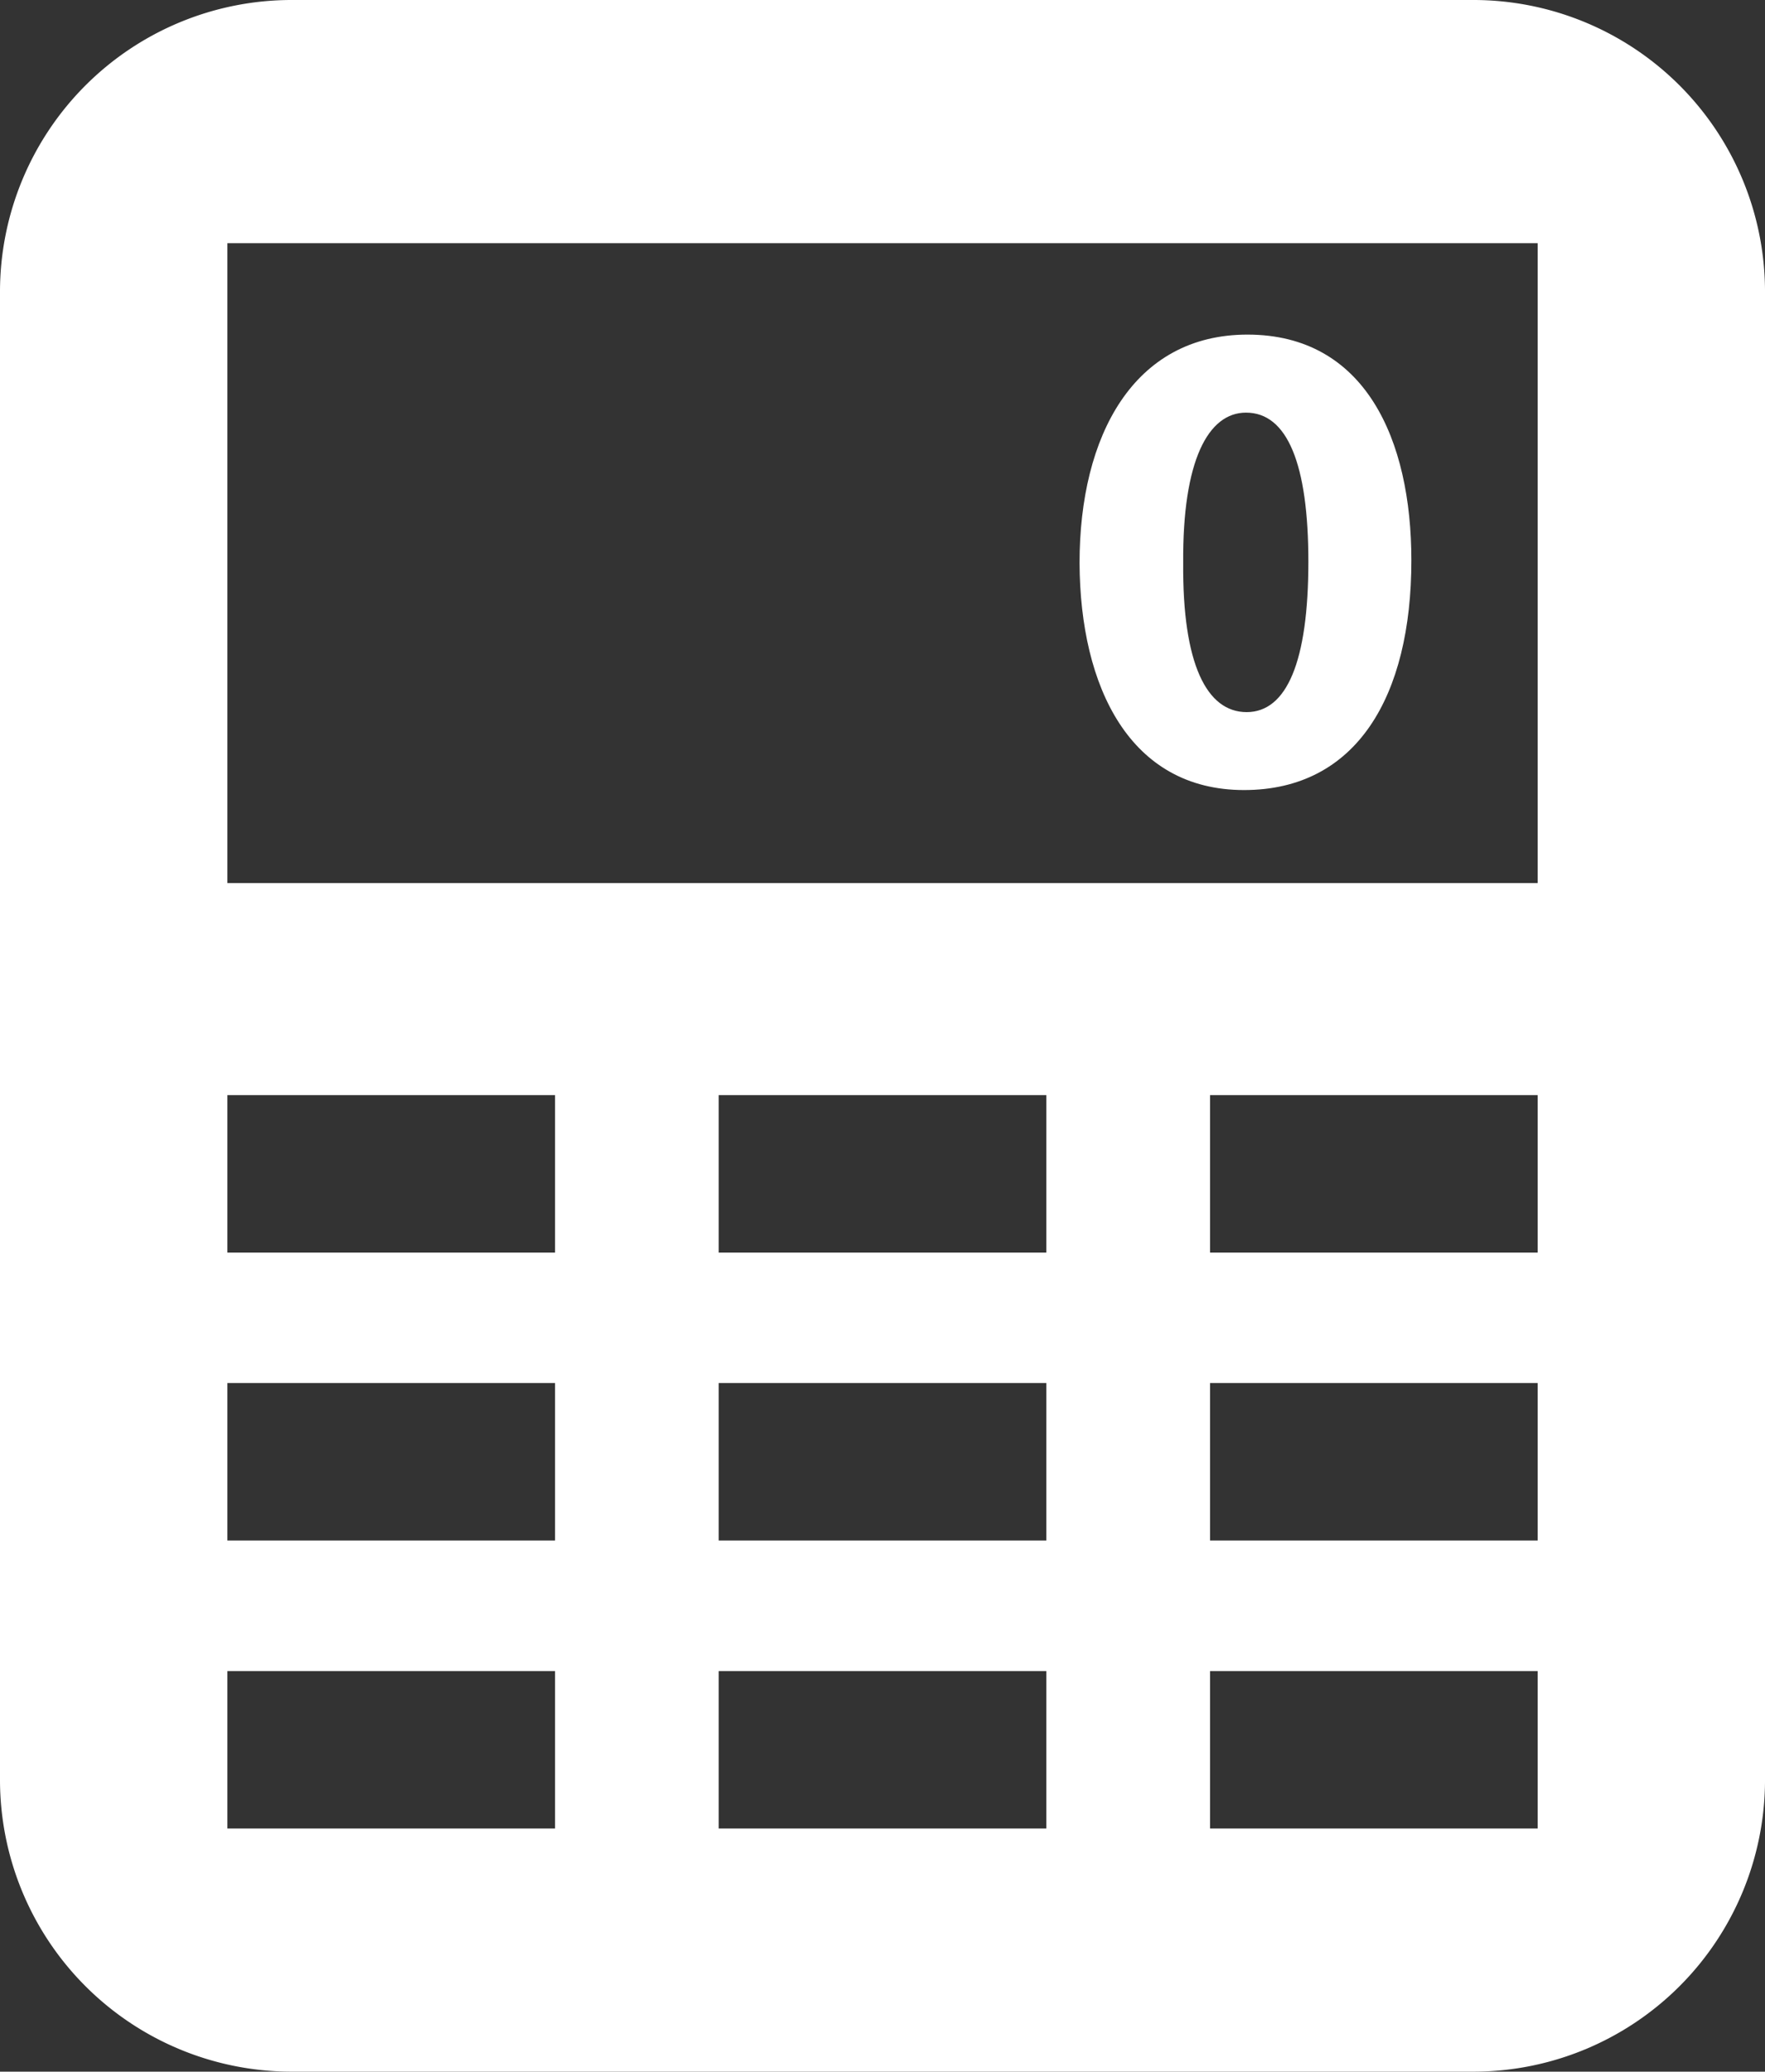
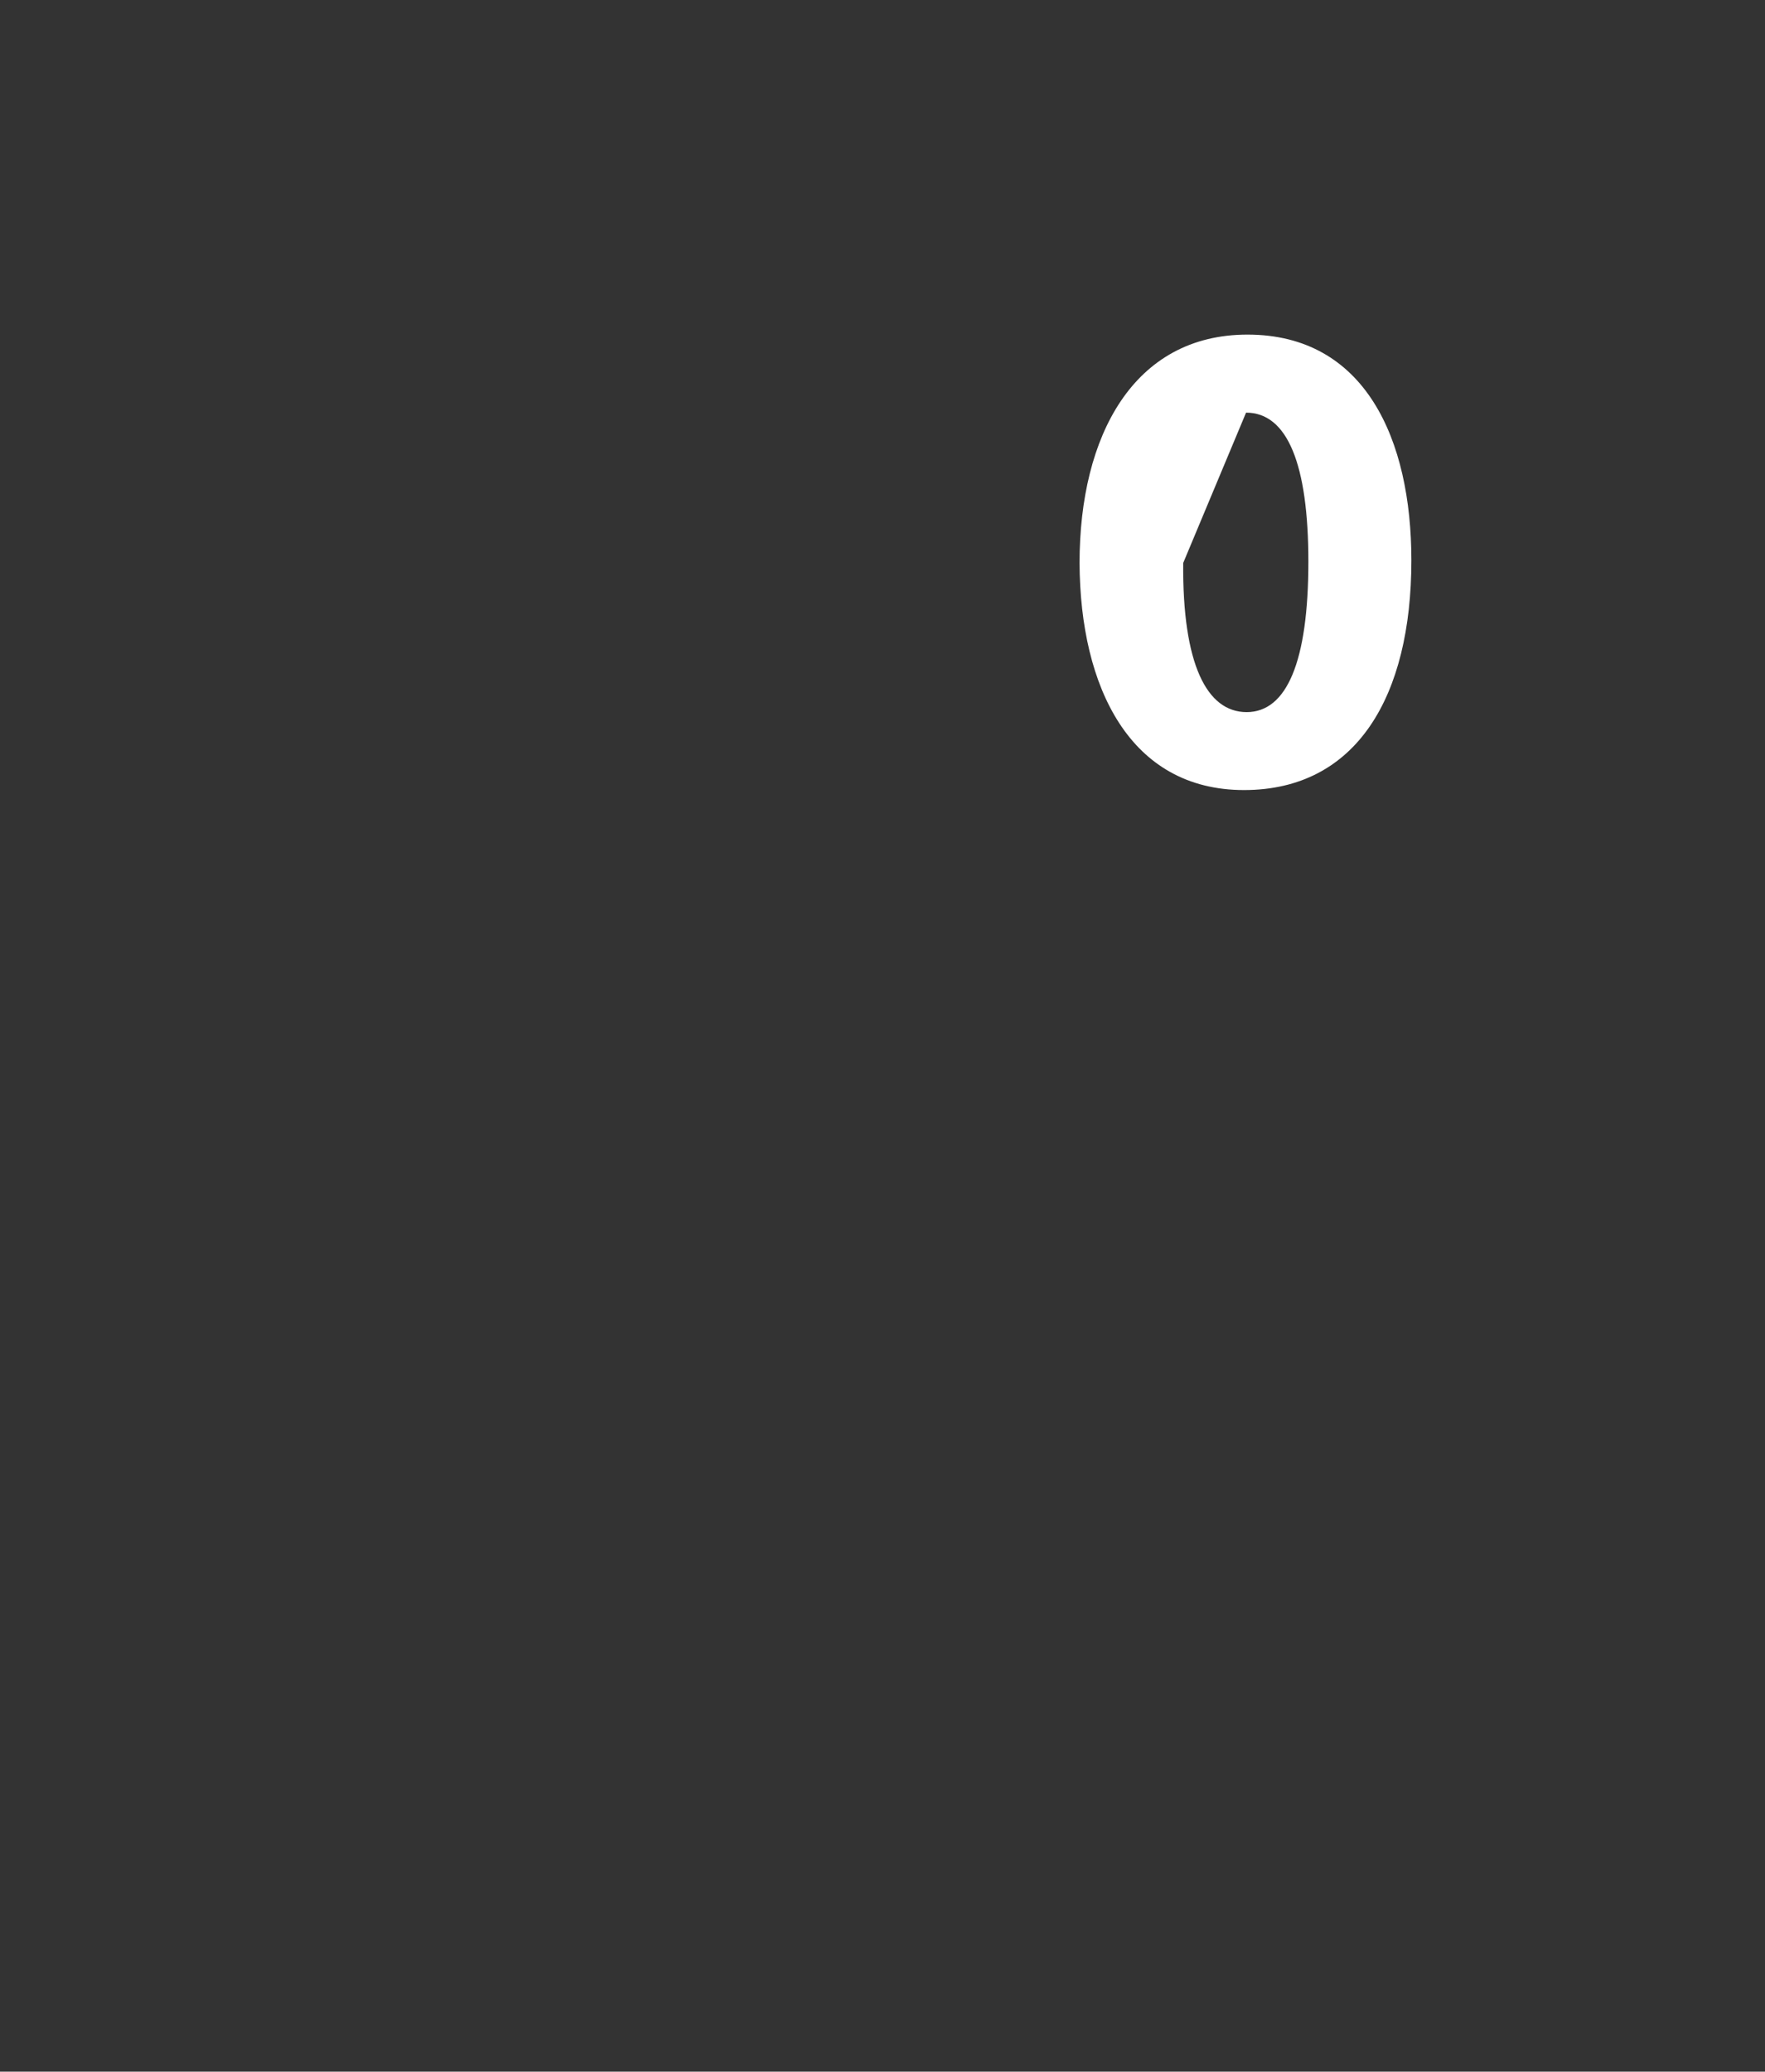
<svg xmlns="http://www.w3.org/2000/svg" width="180.161" height="211.329" viewBox="0 0 180.161 211.329">
  <rect x="0" y="0" width="180.161" height="211.329" fill="#333333" stroke="none" />
  <g id="Raggruppa_30524" data-name="Raggruppa 30524" transform="translate(5914 -10)">
    <g id="Raggruppa_30515" data-name="Raggruppa 30515" transform="translate(-5914 10)">
      <g id="Raggruppa_30485" data-name="Raggruppa 30485" transform="translate(0 0)">
        <g id="Raggruppa_12542" data-name="Raggruppa 12542" transform="translate(0 0)">
-           <path id="Tracciato_2021" data-name="Tracciato 2021" d="M2996.816,1305.506H2876.145a29.77,29.77,0,0,0-29.746,29.744v151.836a29.775,29.775,0,0,0,29.746,29.75h120.671a29.774,29.774,0,0,0,29.745-29.75V1335.25A29.769,29.769,0,0,0,2996.816,1305.506Zm-93.76,186.526H2869.61V1475.97h33.447Zm0-29.378H2869.61v-16.063h33.447Zm0-29.366H2869.61V1417.22h33.447Zm50.143,58.744h-33.436V1475.97H2953.2Zm0-29.378h-33.436v-16.063H2953.2Zm0-29.366h-33.436V1417.22H2953.2Zm50.154,58.744h-33.438V1475.97h33.438Zm0-29.378h-33.438v-16.063h33.438Zm0-29.366h-33.438V1417.22h33.438Zm0-37.7H2869.61v-65.274h133.743Z" transform="translate(-2846.399 -1305.506)" fill="#fff" />
-           <path id="Tracciato_2022" data-name="Tracciato 2022" d="M2883.93,1358.39c11.477,0,17.081-9.549,17.081-23.432,0-12.311-4.7-23.028-16.73-23.028-11.61,0-17.141,10.3-17.141,23.3C2867.2,1347.949,2872.314,1358.39,2883.93,1358.39Zm.207-38.5c4.215,0,6.36,5.25,6.36,15.2,0,10.233-2.221,15.35-6.3,15.35s-6.561-4.909-6.477-15.213C2877.639,1324.788,2880.262,1319.889,2884.136,1319.889Z" transform="translate(-2756.946 -1277.797)" fill="#fff" />
+           <path id="Tracciato_2022" data-name="Tracciato 2022" d="M2883.93,1358.39c11.477,0,17.081-9.549,17.081-23.432,0-12.311-4.7-23.028-16.73-23.028-11.61,0-17.141,10.3-17.141,23.3C2867.2,1347.949,2872.314,1358.39,2883.93,1358.39Zm.207-38.5c4.215,0,6.36,5.25,6.36,15.2,0,10.233-2.221,15.35-6.3,15.35s-6.561-4.909-6.477-15.213Z" transform="translate(-2756.946 -1277.797)" fill="#fff" />
        </g>
      </g>
    </g>
  </g>
</svg>